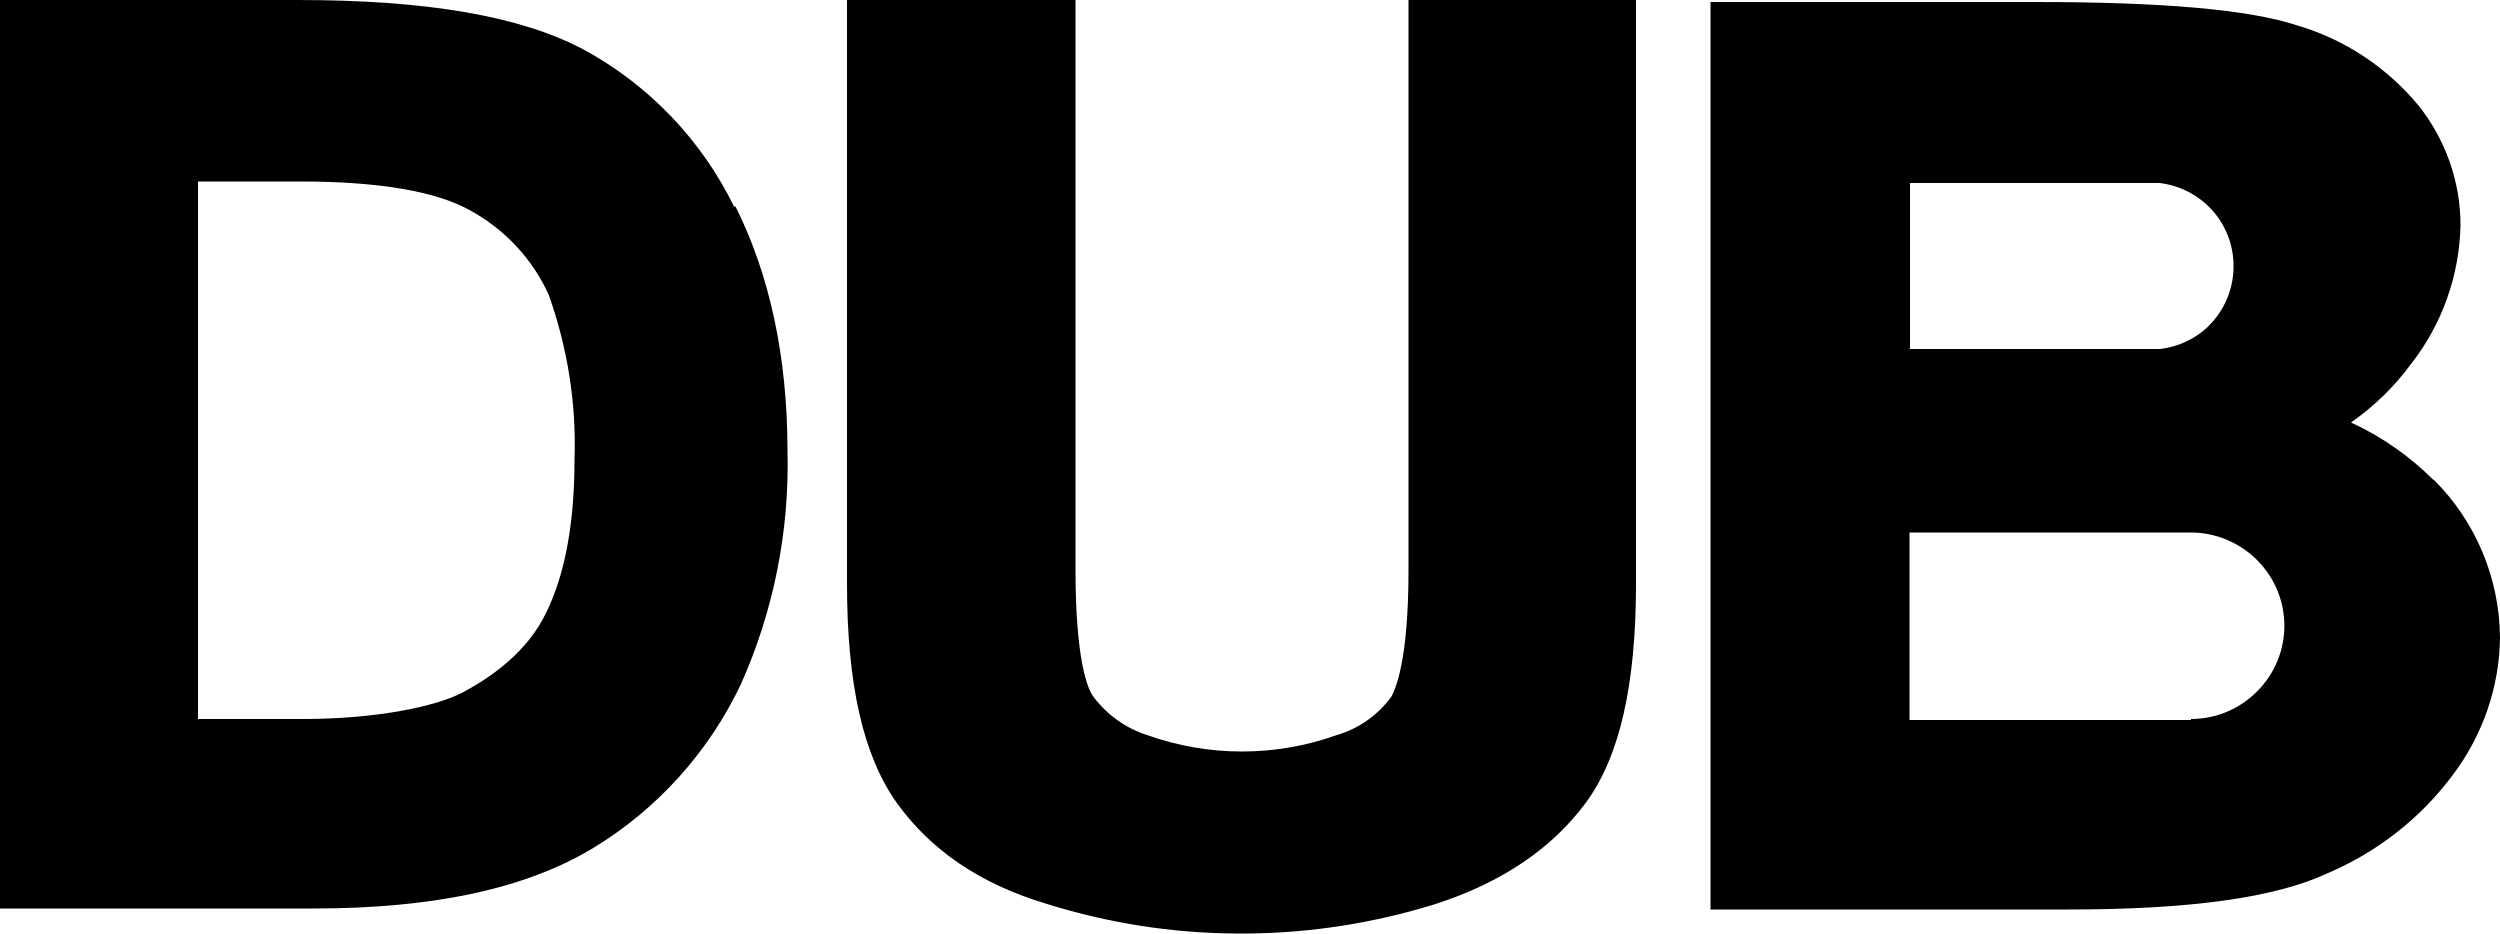
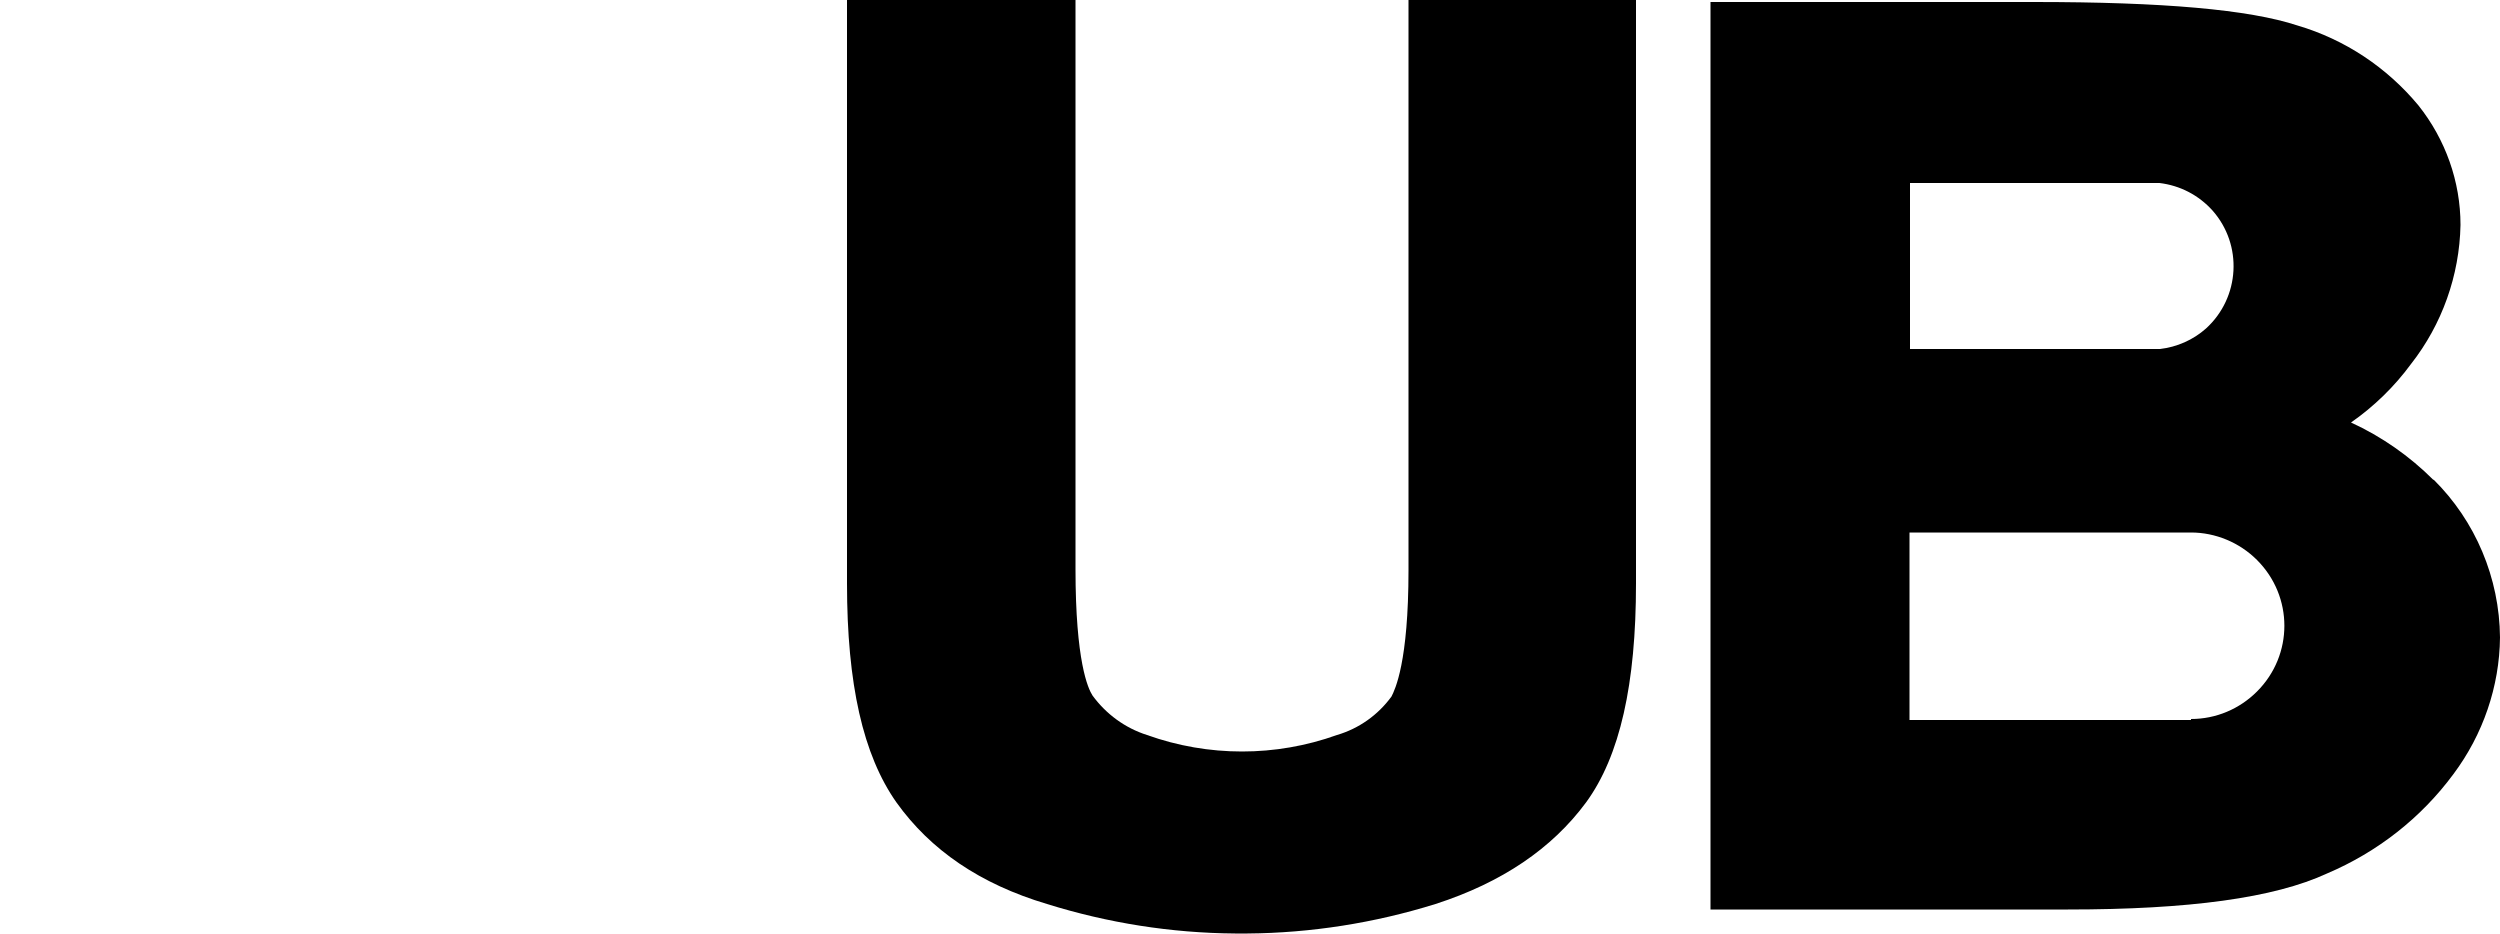
<svg xmlns="http://www.w3.org/2000/svg" version="1.1" id="Слой_1" x="0px" y="0px" width="500px" height="186.7px" viewBox="0 0 500 186.7" style="enable-background:new 0 0 500 186.7;" xml:space="preserve">
  <g>
-     <path d="M146.8,41.3C140.3,28,129.8,17,116.7,9.9C104.1,3.2,85.3,0,59.5,0H0v181.7h62.7c24.4,0,42.8-4.1,56.1-12.2   c12.8-7.8,23-19.2,29.4-32.7c6.5-14.6,9.7-30.5,9.3-46.5c0-19-3.6-35.4-10.4-49 M114.9,91.9c0,12.4-1.8,22.8-5.7,30.7   c-3.8,7.9-11.1,12.9-16.5,15.8c-5.4,2.9-17.4,5.4-32.1,5.4h-21V36.3h20.6c15.6,0,26.9,2,33.5,5.6c7.1,3.8,12.8,9.8,16.1,17.2   C113.5,69.6,115.3,80.7,114.9,91.9L114.9,91.9z" />
    <path d="M281.7,0v114c0,18.5-2.7,23.9-3.4,25.3c-2.7,3.7-6.5,6.4-10.9,7.7c-12.3,4.4-25.7,4.4-38,0c-4.4-1.4-8.2-4.2-10.9-7.9   c-0.9-1.4-3.4-6.8-3.4-25.3V0h-45.7v116.7c0,20.1,3.2,34.3,9.9,43.8c6.8,9.5,16.7,16.3,30.1,20.3c12.2,3.8,24.8,5.8,37.6,5.9h2.5   c12.7-0.1,25.4-2.1,37.6-5.9c13.3-4.3,23.3-11.1,30.1-20.3c6.8-9.3,10-23.7,10-43.8V0H281.7L281.7,0z" />
    <path d="M486.7,96c-4.8-4.8-10.4-8.7-16.5-11.5c4.6-3.2,8.7-7.2,12-11.7c6.2-7.9,9.7-17.7,9.9-27.8c0-8.7-3-17.1-8.4-23.9   c-6.3-7.6-14.7-13.2-24.2-16c-9.7-3.2-26.9-4.7-52.7-4.7h-64.7v181.5h71.5c24.2,0,41.2-2.3,51.8-7.2c10.1-4.3,18.8-11.1,25.3-19.9   c5.9-7.9,9.2-17.5,9.3-27.3c-0.1-11.9-4.9-23.3-13.3-31.6 M381.9,36.6h50c4.1,0.5,7.8,2.4,10.6,5.5c6.1,6.9,5.5,17.4-1.3,23.6   c-2.6,2.3-5.8,3.7-9.2,4.1h-50V36.6z M438.2,144h-56.3v-37.5h56.3c4.9,0,9.7,2,13.2,5.5c7.3,7.3,7.3,19,0,26.3c0,0,0,0,0,0   c-3.5,3.5-8.2,5.5-13.2,5.5V144L438.2,144z" />
  </g>
</svg>